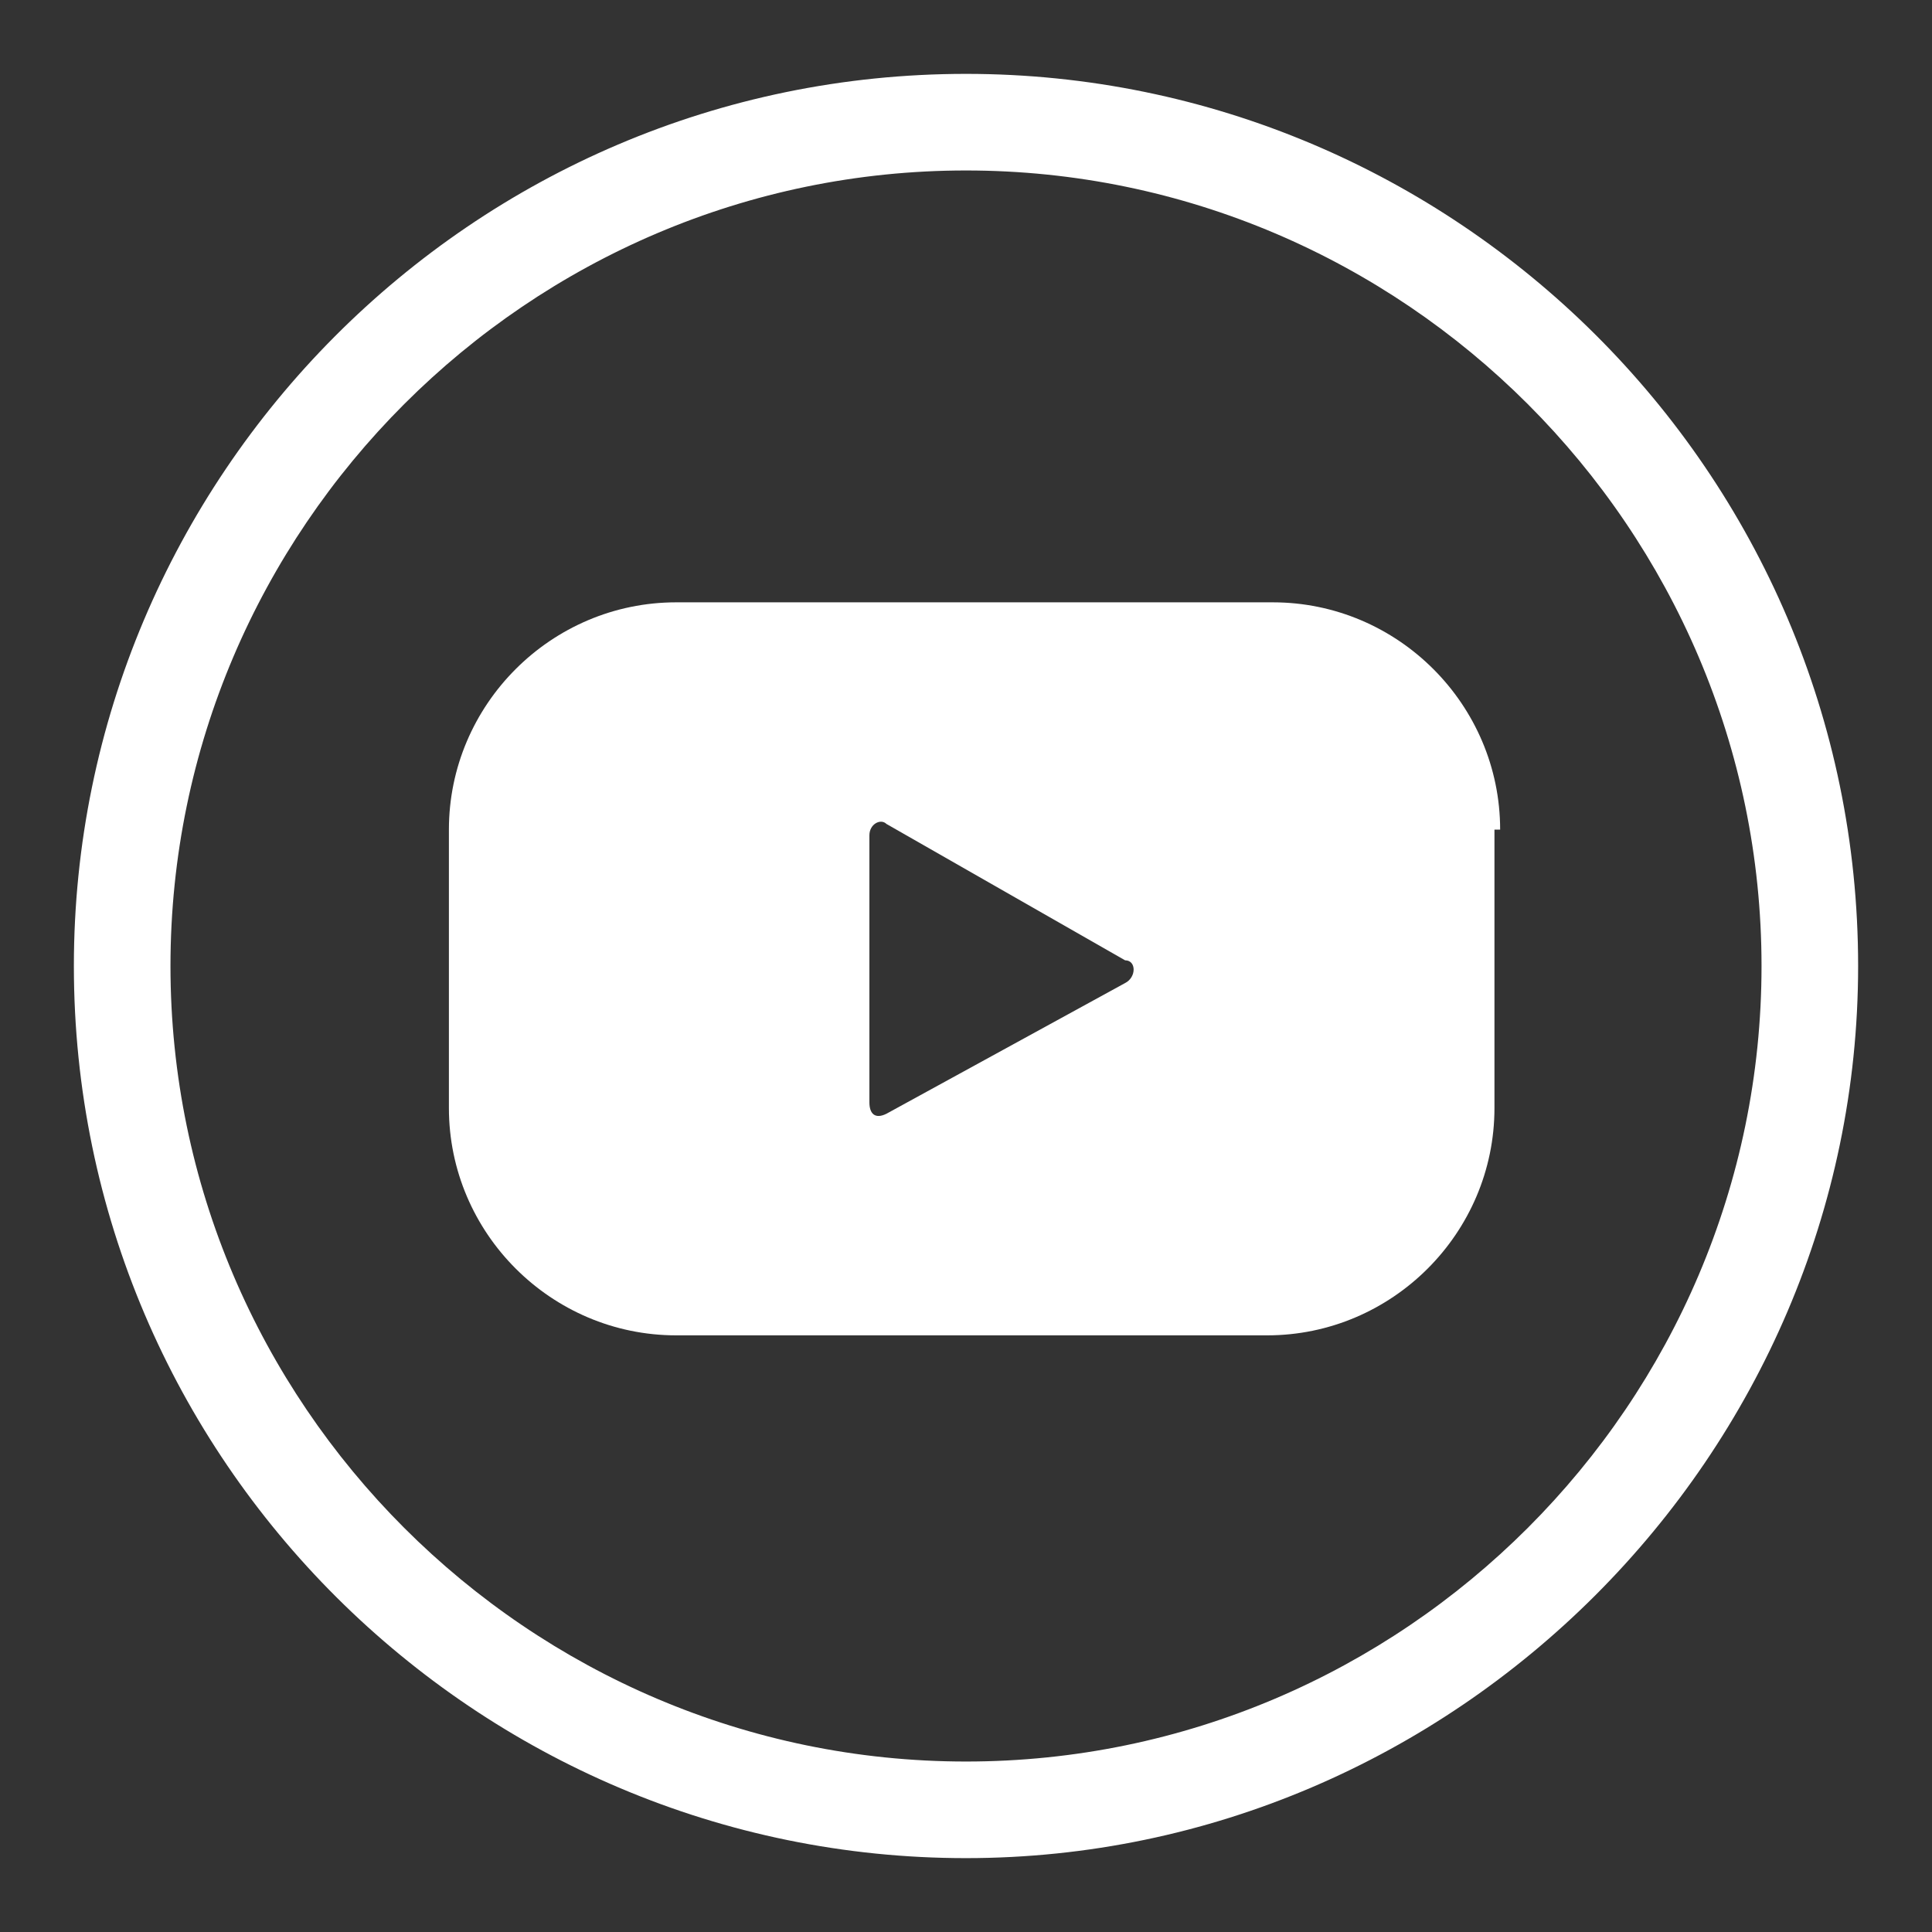
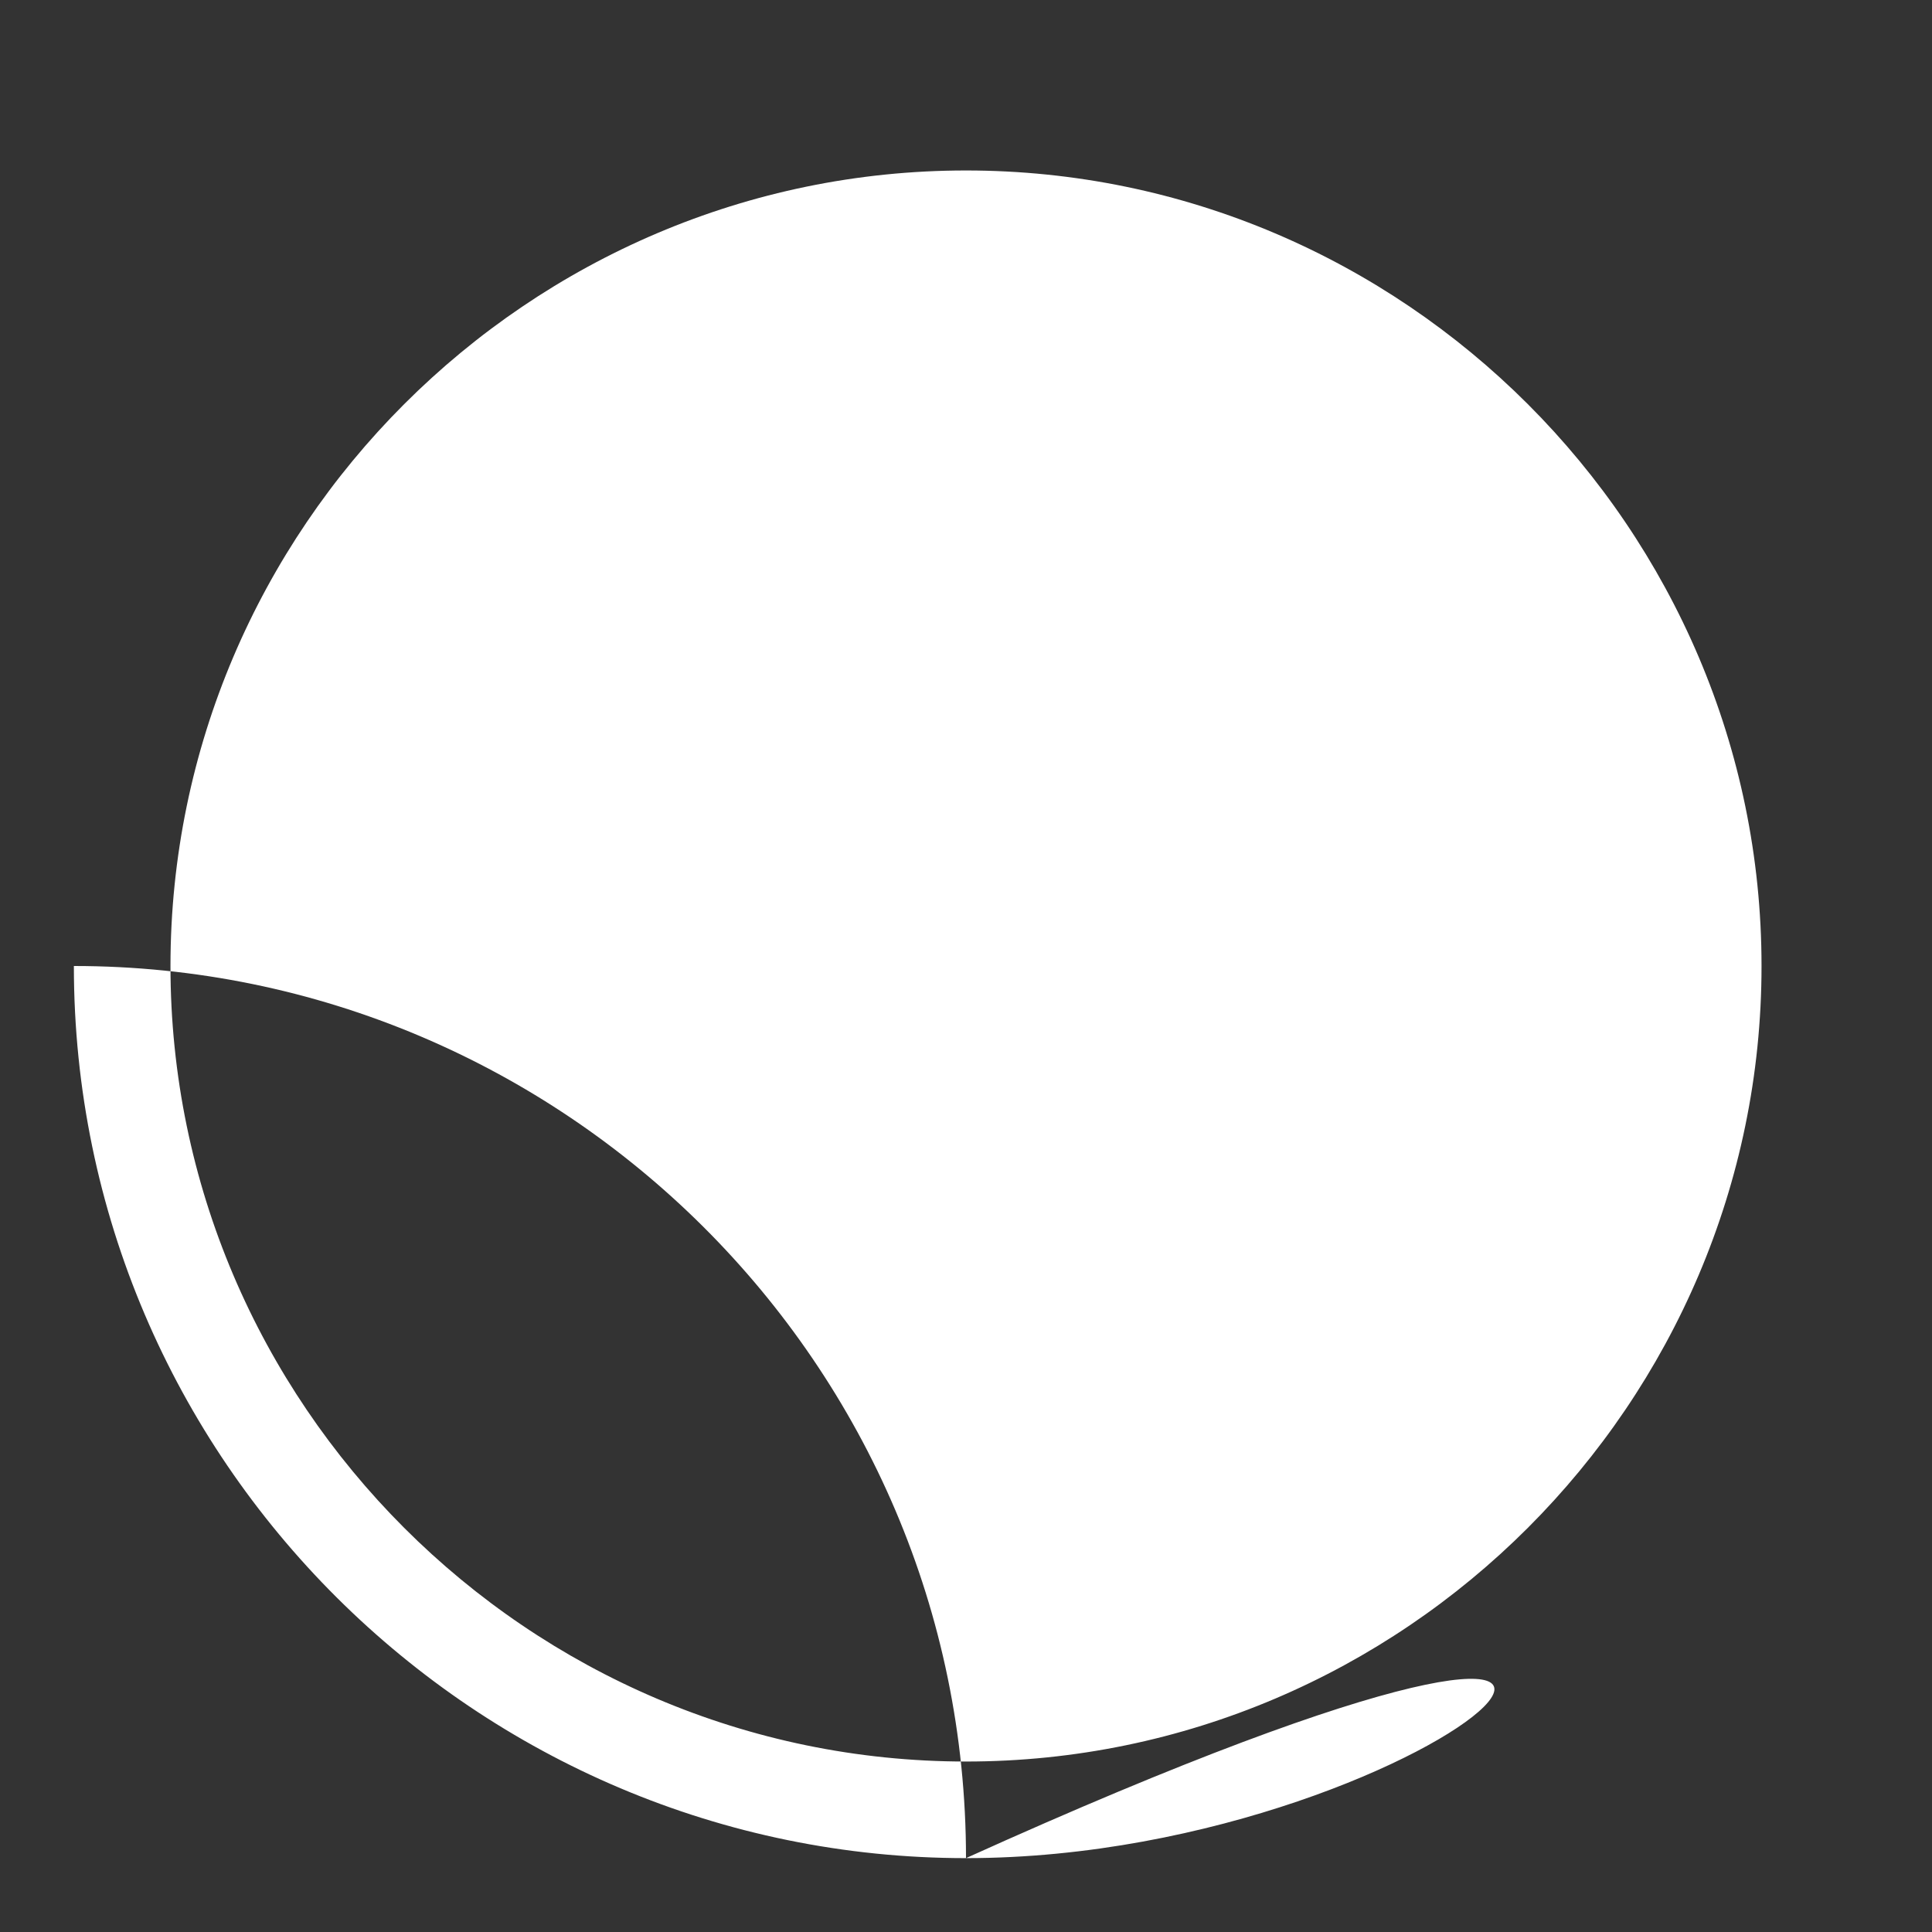
<svg xmlns="http://www.w3.org/2000/svg" version="1.1" id="Capa_1" x="0px" y="0px" viewBox="0 0 34 34" style="enable-background:new 0 0 34 34;" xml:space="preserve">
  <rect x="0" y="0" width="34" height="34" fill="#333333" stroke="none" />
  <style type="text/css">
	.st0{fill:#FFFFFF;}
</style>
  <g>
    <g>
-       <path class="st0" d="M17,32.7c-8.6,0-15.7-7-15.7-15.7c0-8.6,7-15.7,15.7-15.7c8.6,0,15.7,7,15.7,15.7    C32.7,25.6,25.6,32.7,17,32.7z M17,3C9.3,3,3,9.3,3,17c0,7.7,6.3,14,14,14c7.7,0,14-6.3,14-14C31,9.3,24.7,3,17,3z" />
+       <path class="st0" d="M17,32.7c-8.6,0-15.7-7-15.7-15.7c8.6,0,15.7,7,15.7,15.7    C32.7,25.6,25.6,32.7,17,32.7z M17,3C9.3,3,3,9.3,3,17c0,7.7,6.3,14,14,14c7.7,0,14-6.3,14-14C31,9.3,24.7,3,17,3z" />
    </g>
    <g>
      <g>
-         <path class="st0" d="M26.4,14.6c0-2.2-1.8-4-4-4H11.9c-2.2,0-4,1.8-4,4v4.9c0,2.2,1.8,4,4,4h10.4c2.2,0,4-1.8,4-4V14.6z      M19.8,17.3l-4.2,2.3c-0.2,0.1-0.3,0-0.3-0.2v-4.7c0-0.2,0.2-0.3,0.3-0.2l4.2,2.4C20,16.9,20,17.2,19.8,17.3z" />
-       </g>
+         </g>
    </g>
  </g>
</svg>